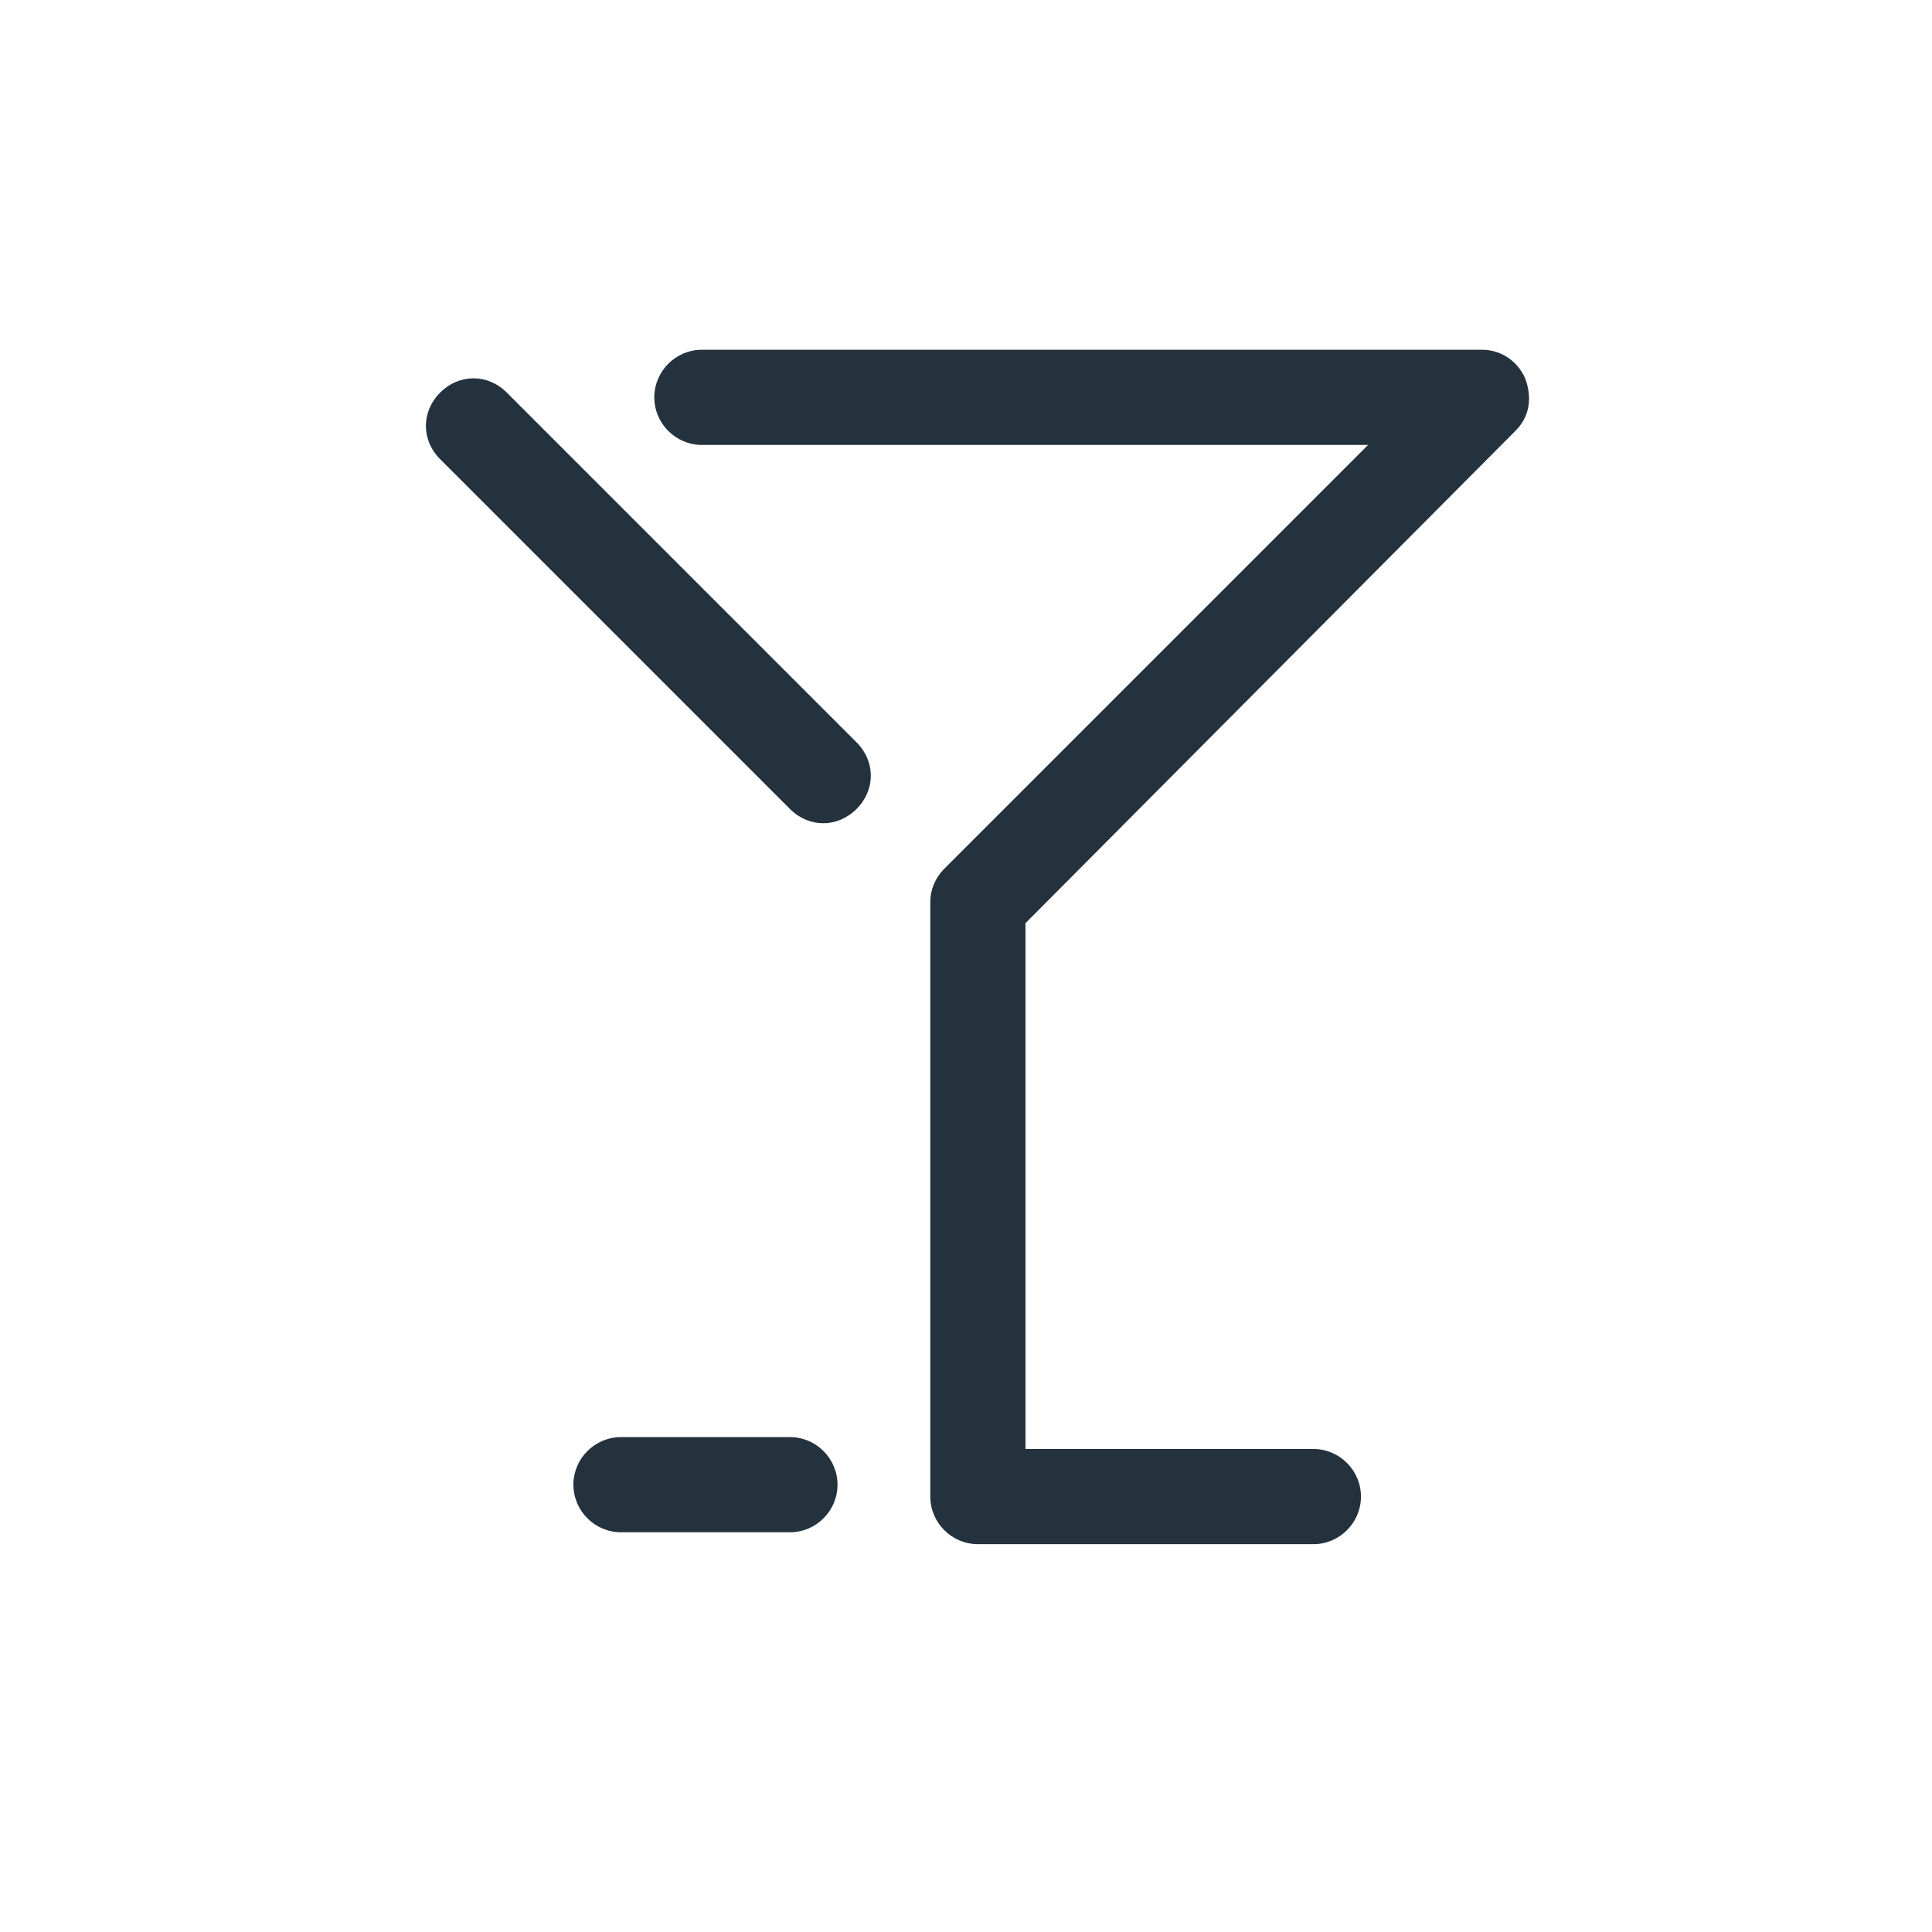
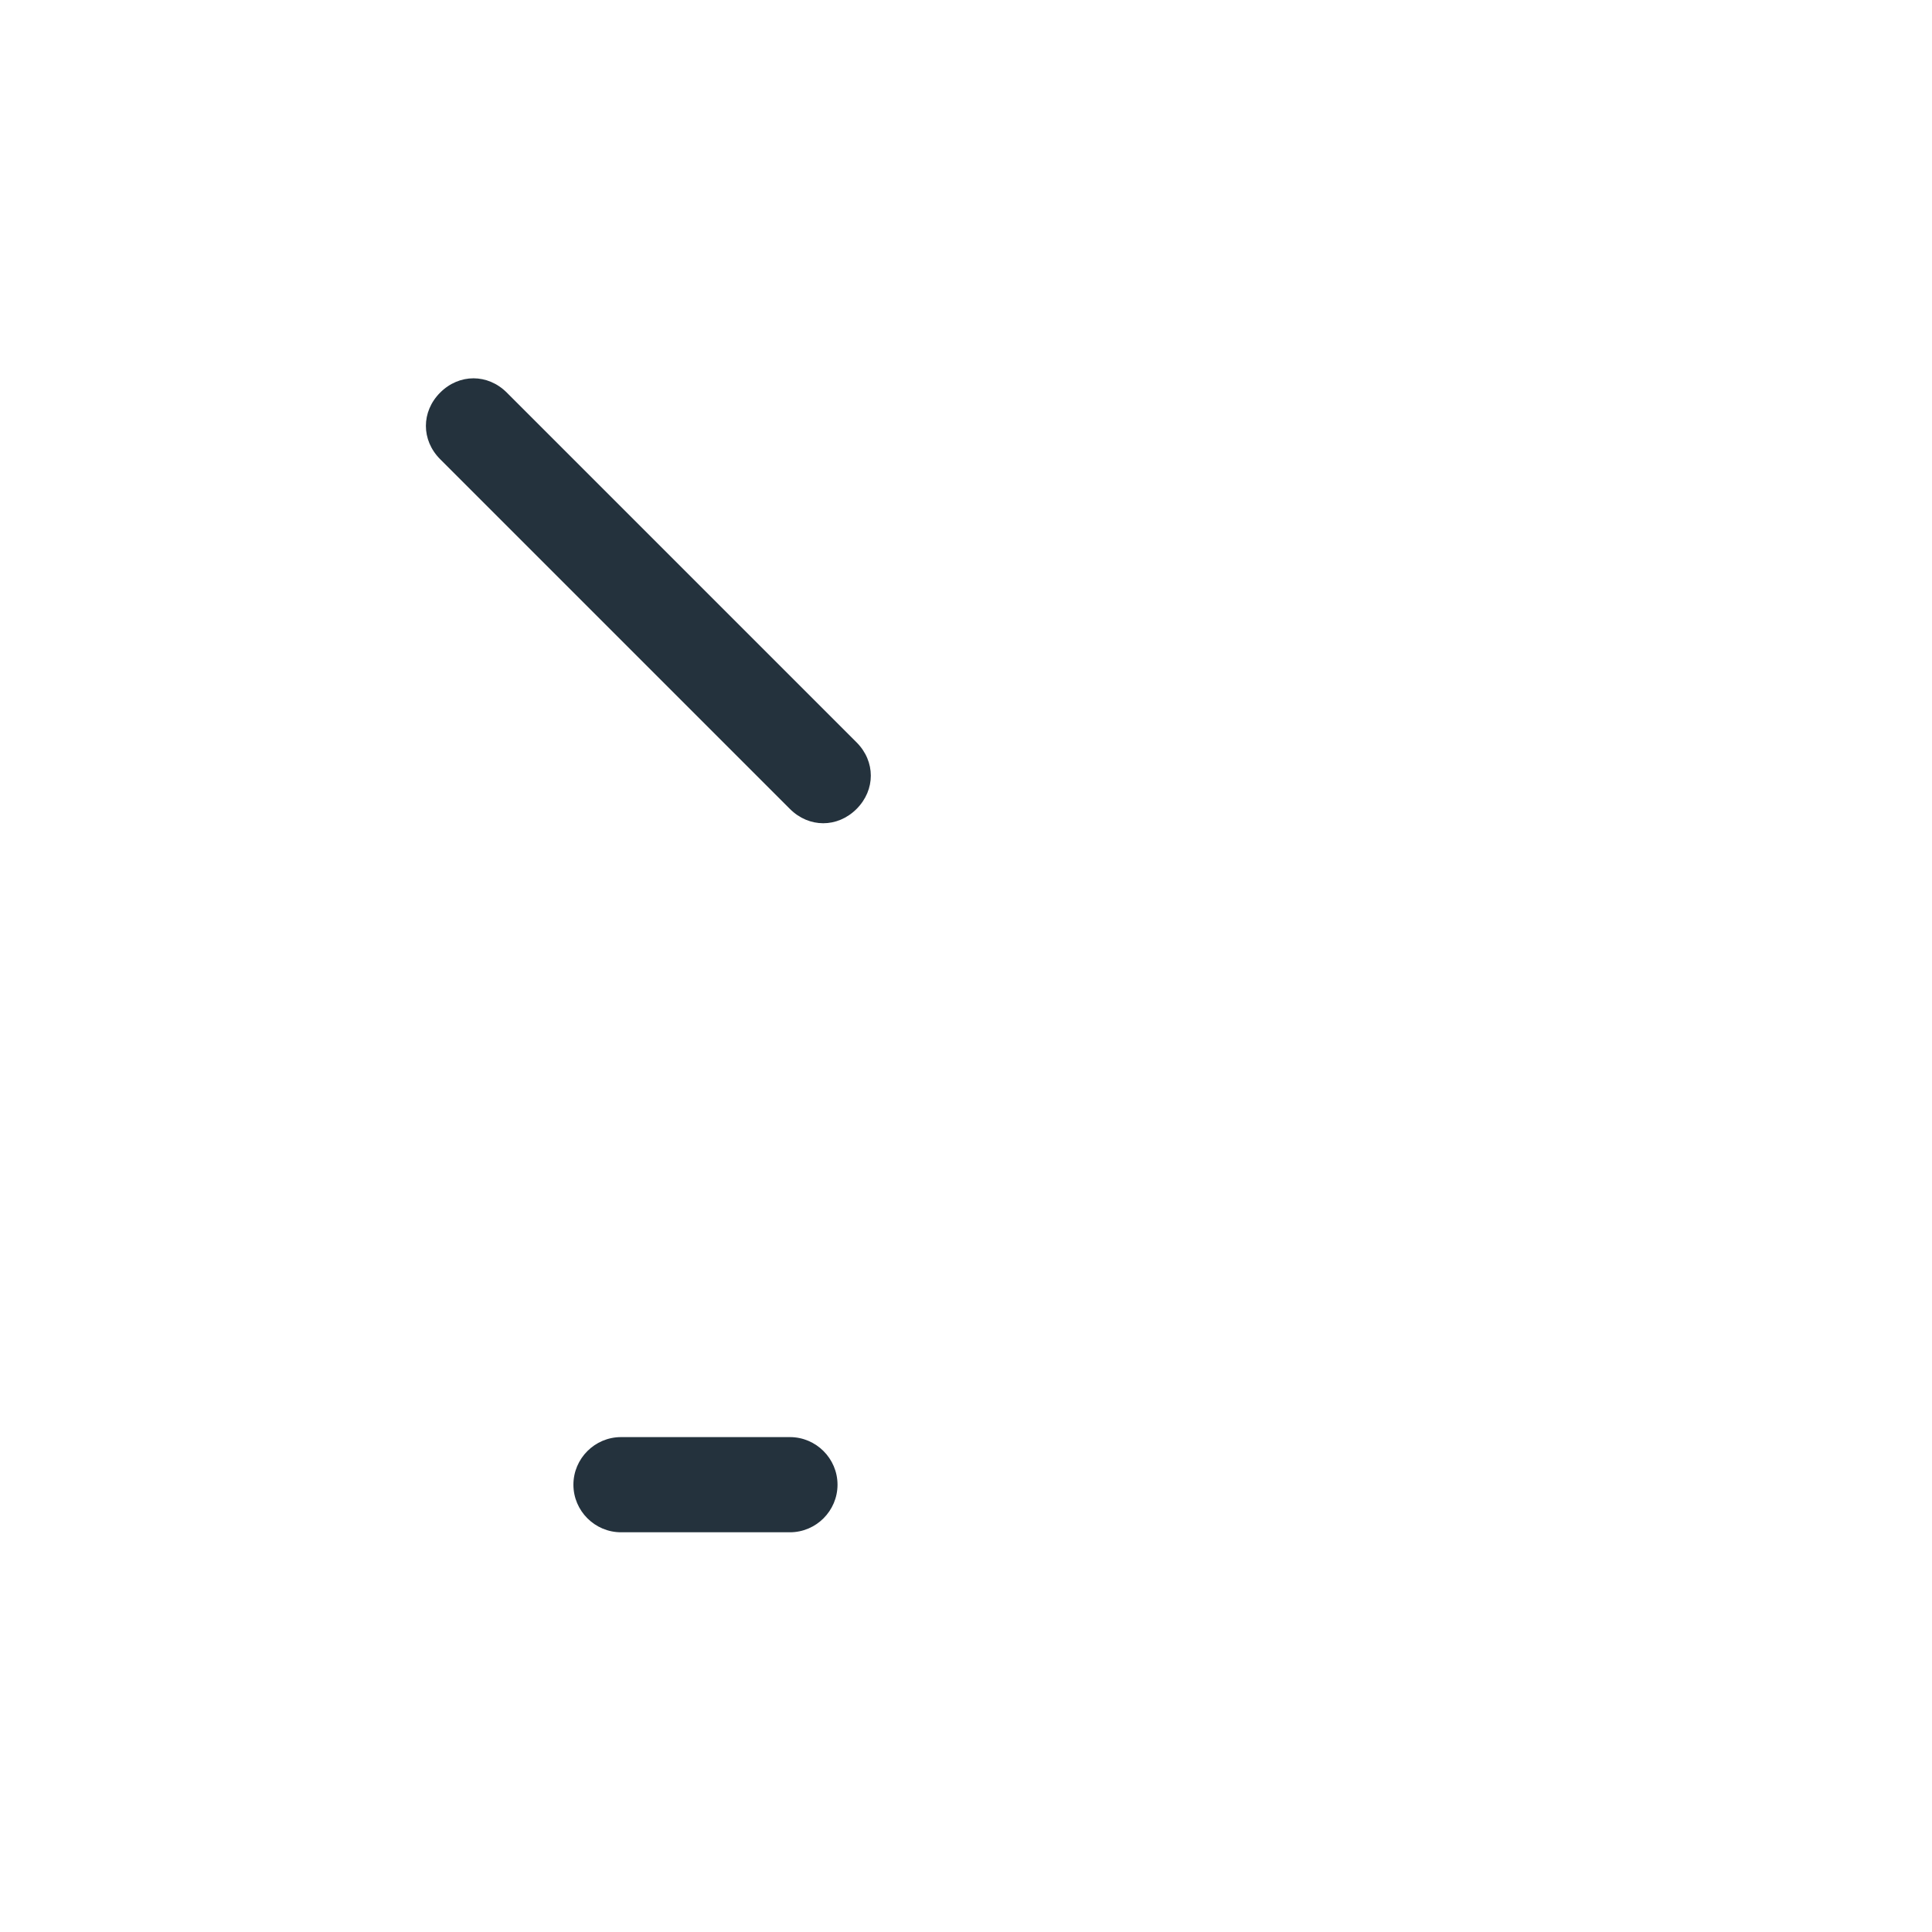
<svg xmlns="http://www.w3.org/2000/svg" version="1.1" id="Layer_1" x="0px" y="0px" viewBox="0 0 81.2 81.2" style="enable-background:new 0 0 81.2 81.2;" xml:space="preserve">
  <style type="text/css">
	.st0{fill:#24323D;}
</style>
  <g>
-     <path class="st0" d="M63.7,18.1c0.6-0.6,0.7-1.4,0.4-2.2c-0.3-0.7-1-1.2-1.8-1.2H29.5c-1.1,0-2,0.9-2,2s0.9,2,2,2h28L39.7,36.5   c-0.4,0.4-0.6,0.9-0.6,1.4v25c0,1.1,0.9,2,2,2h14.1c1.1,0,2-0.9,2-2s-0.9-2-2-2H43.1V38.8L63.7,18.1z" />
    <path class="st0" d="M21.3,16.5c-0.8-0.8-2-0.8-2.8,0c-0.8,0.8-0.8,2,0,2.8L33.2,34c0.4,0.4,0.9,0.6,1.4,0.6s1-0.2,1.4-0.6   c0.8-0.8,0.8-2,0-2.8L21.3,16.5z" />
    <path class="st0" d="M33.2,60.4h-7.1c-1.1,0-2,0.9-2,2s0.9,2,2,2h7.1c1.1,0,2-0.9,2-2S34.3,60.4,33.2,60.4z" />
  </g>
</svg>